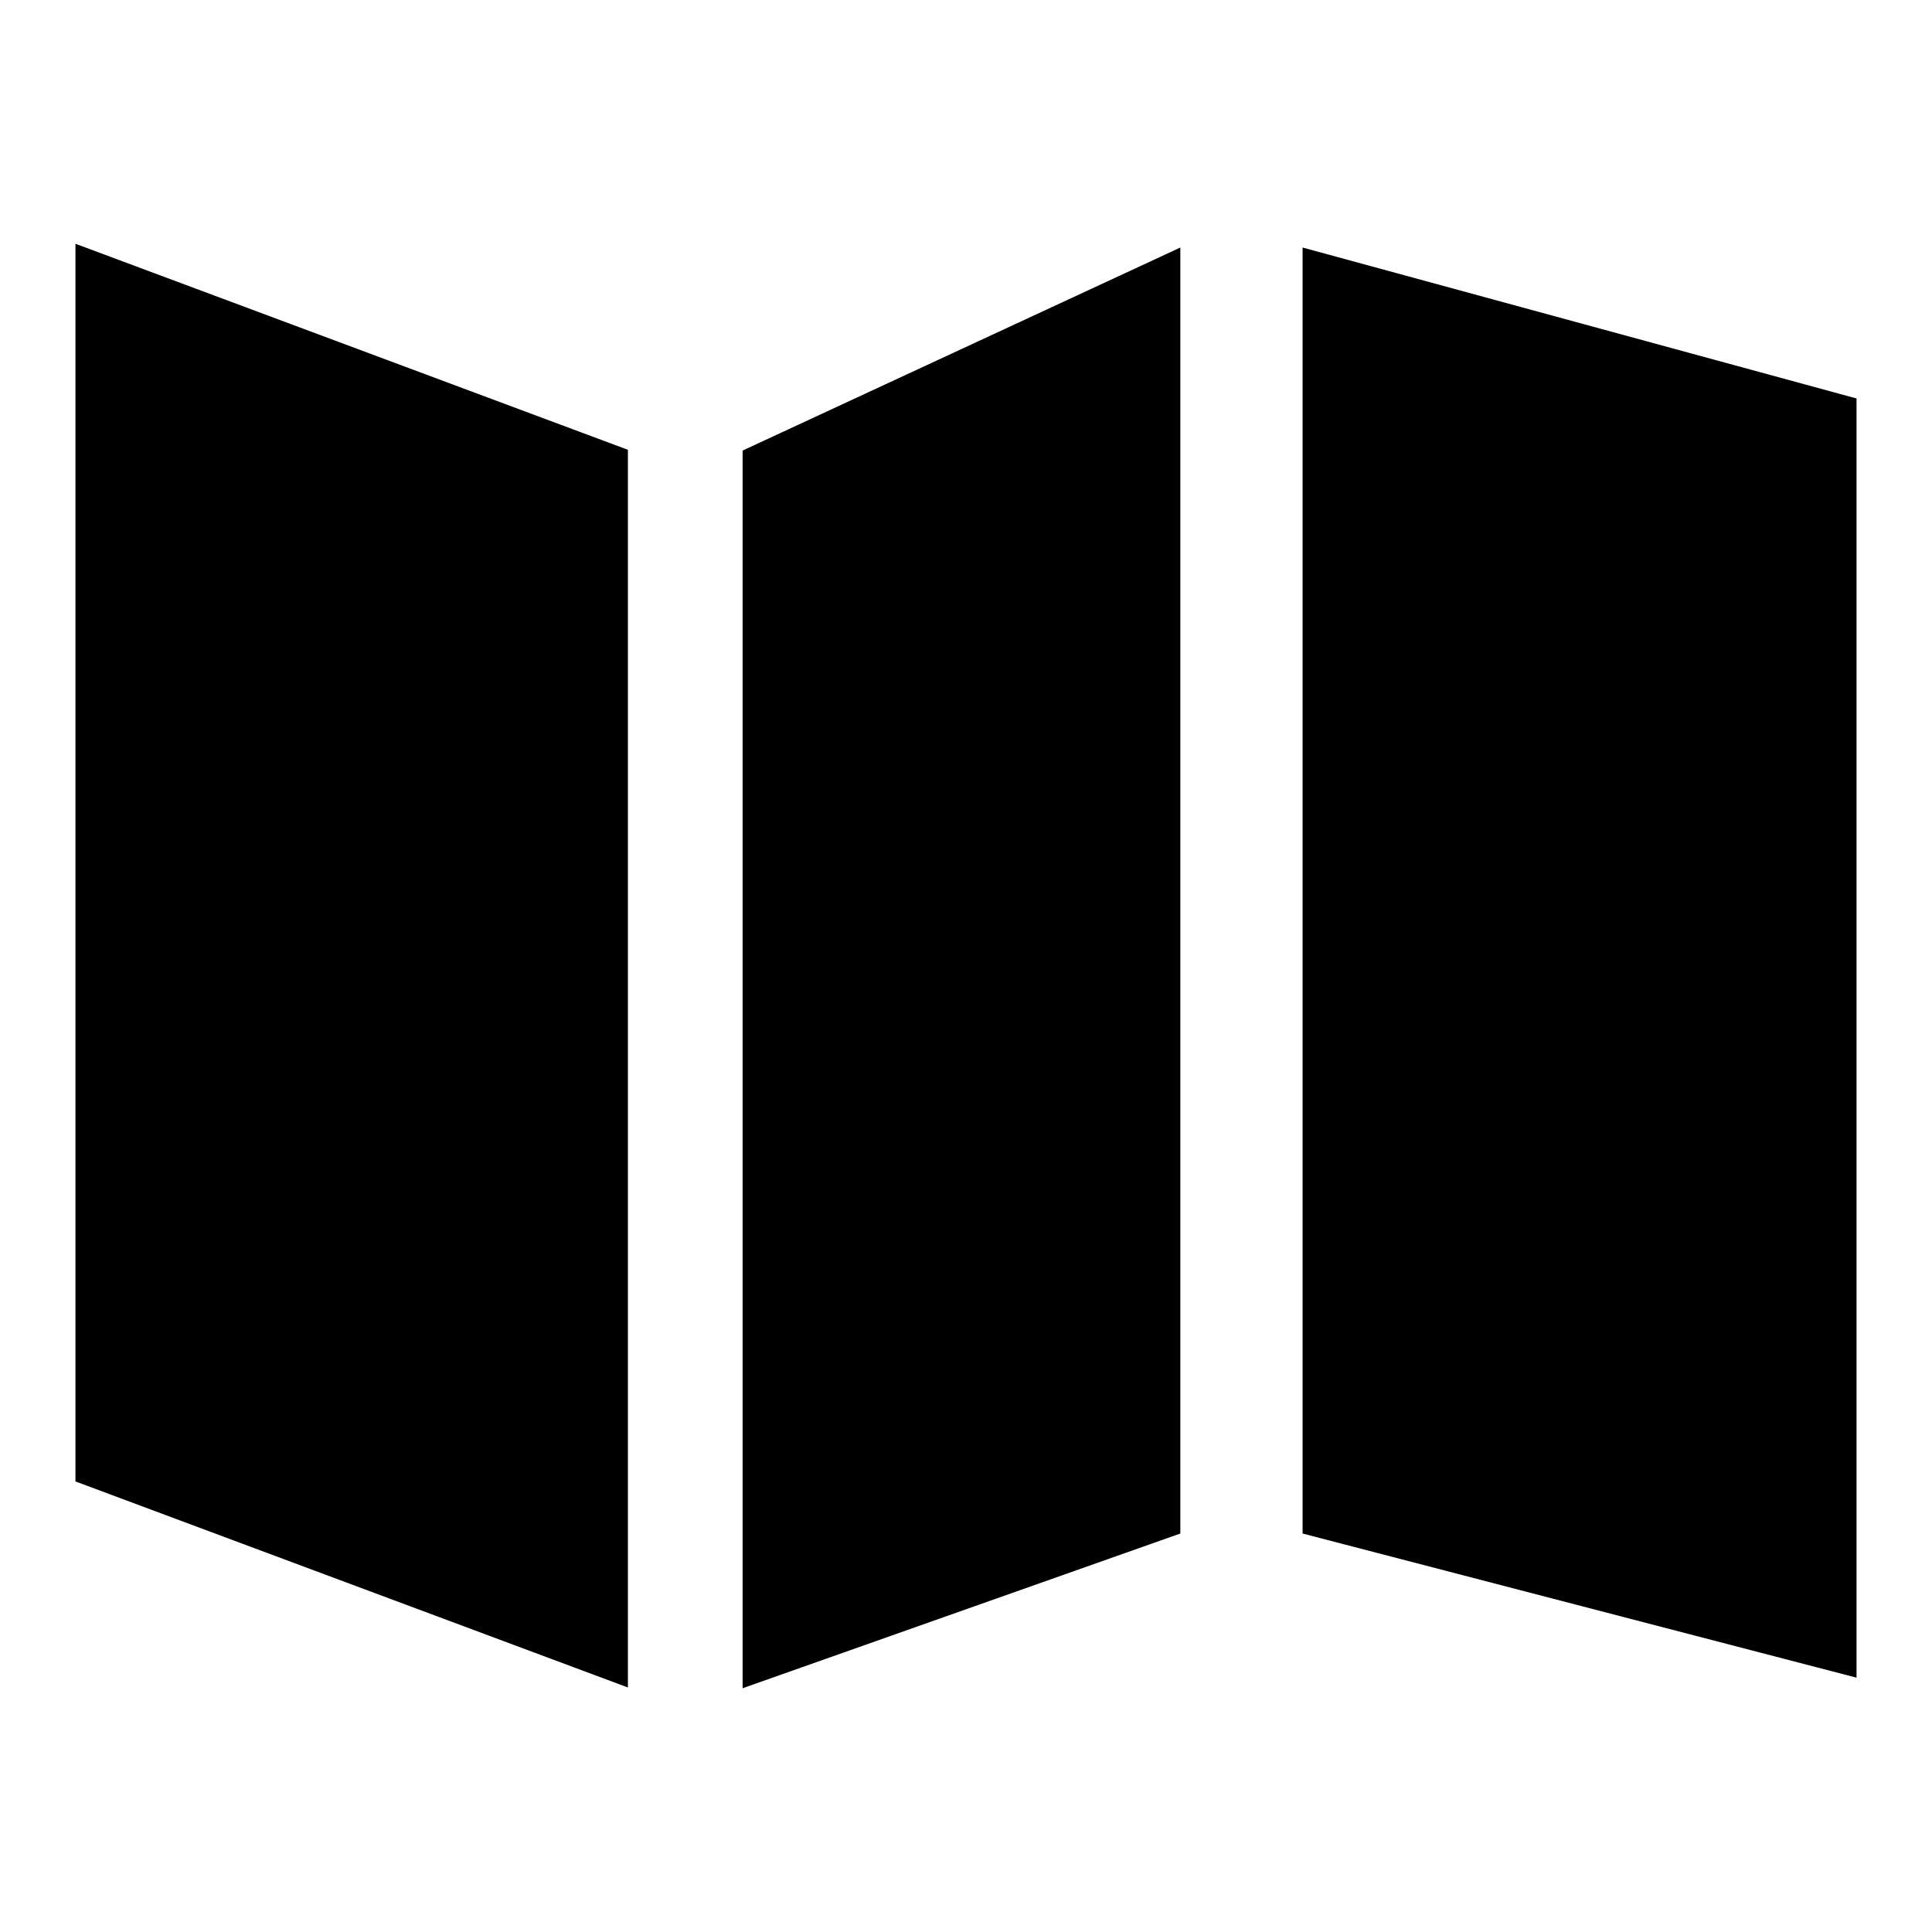
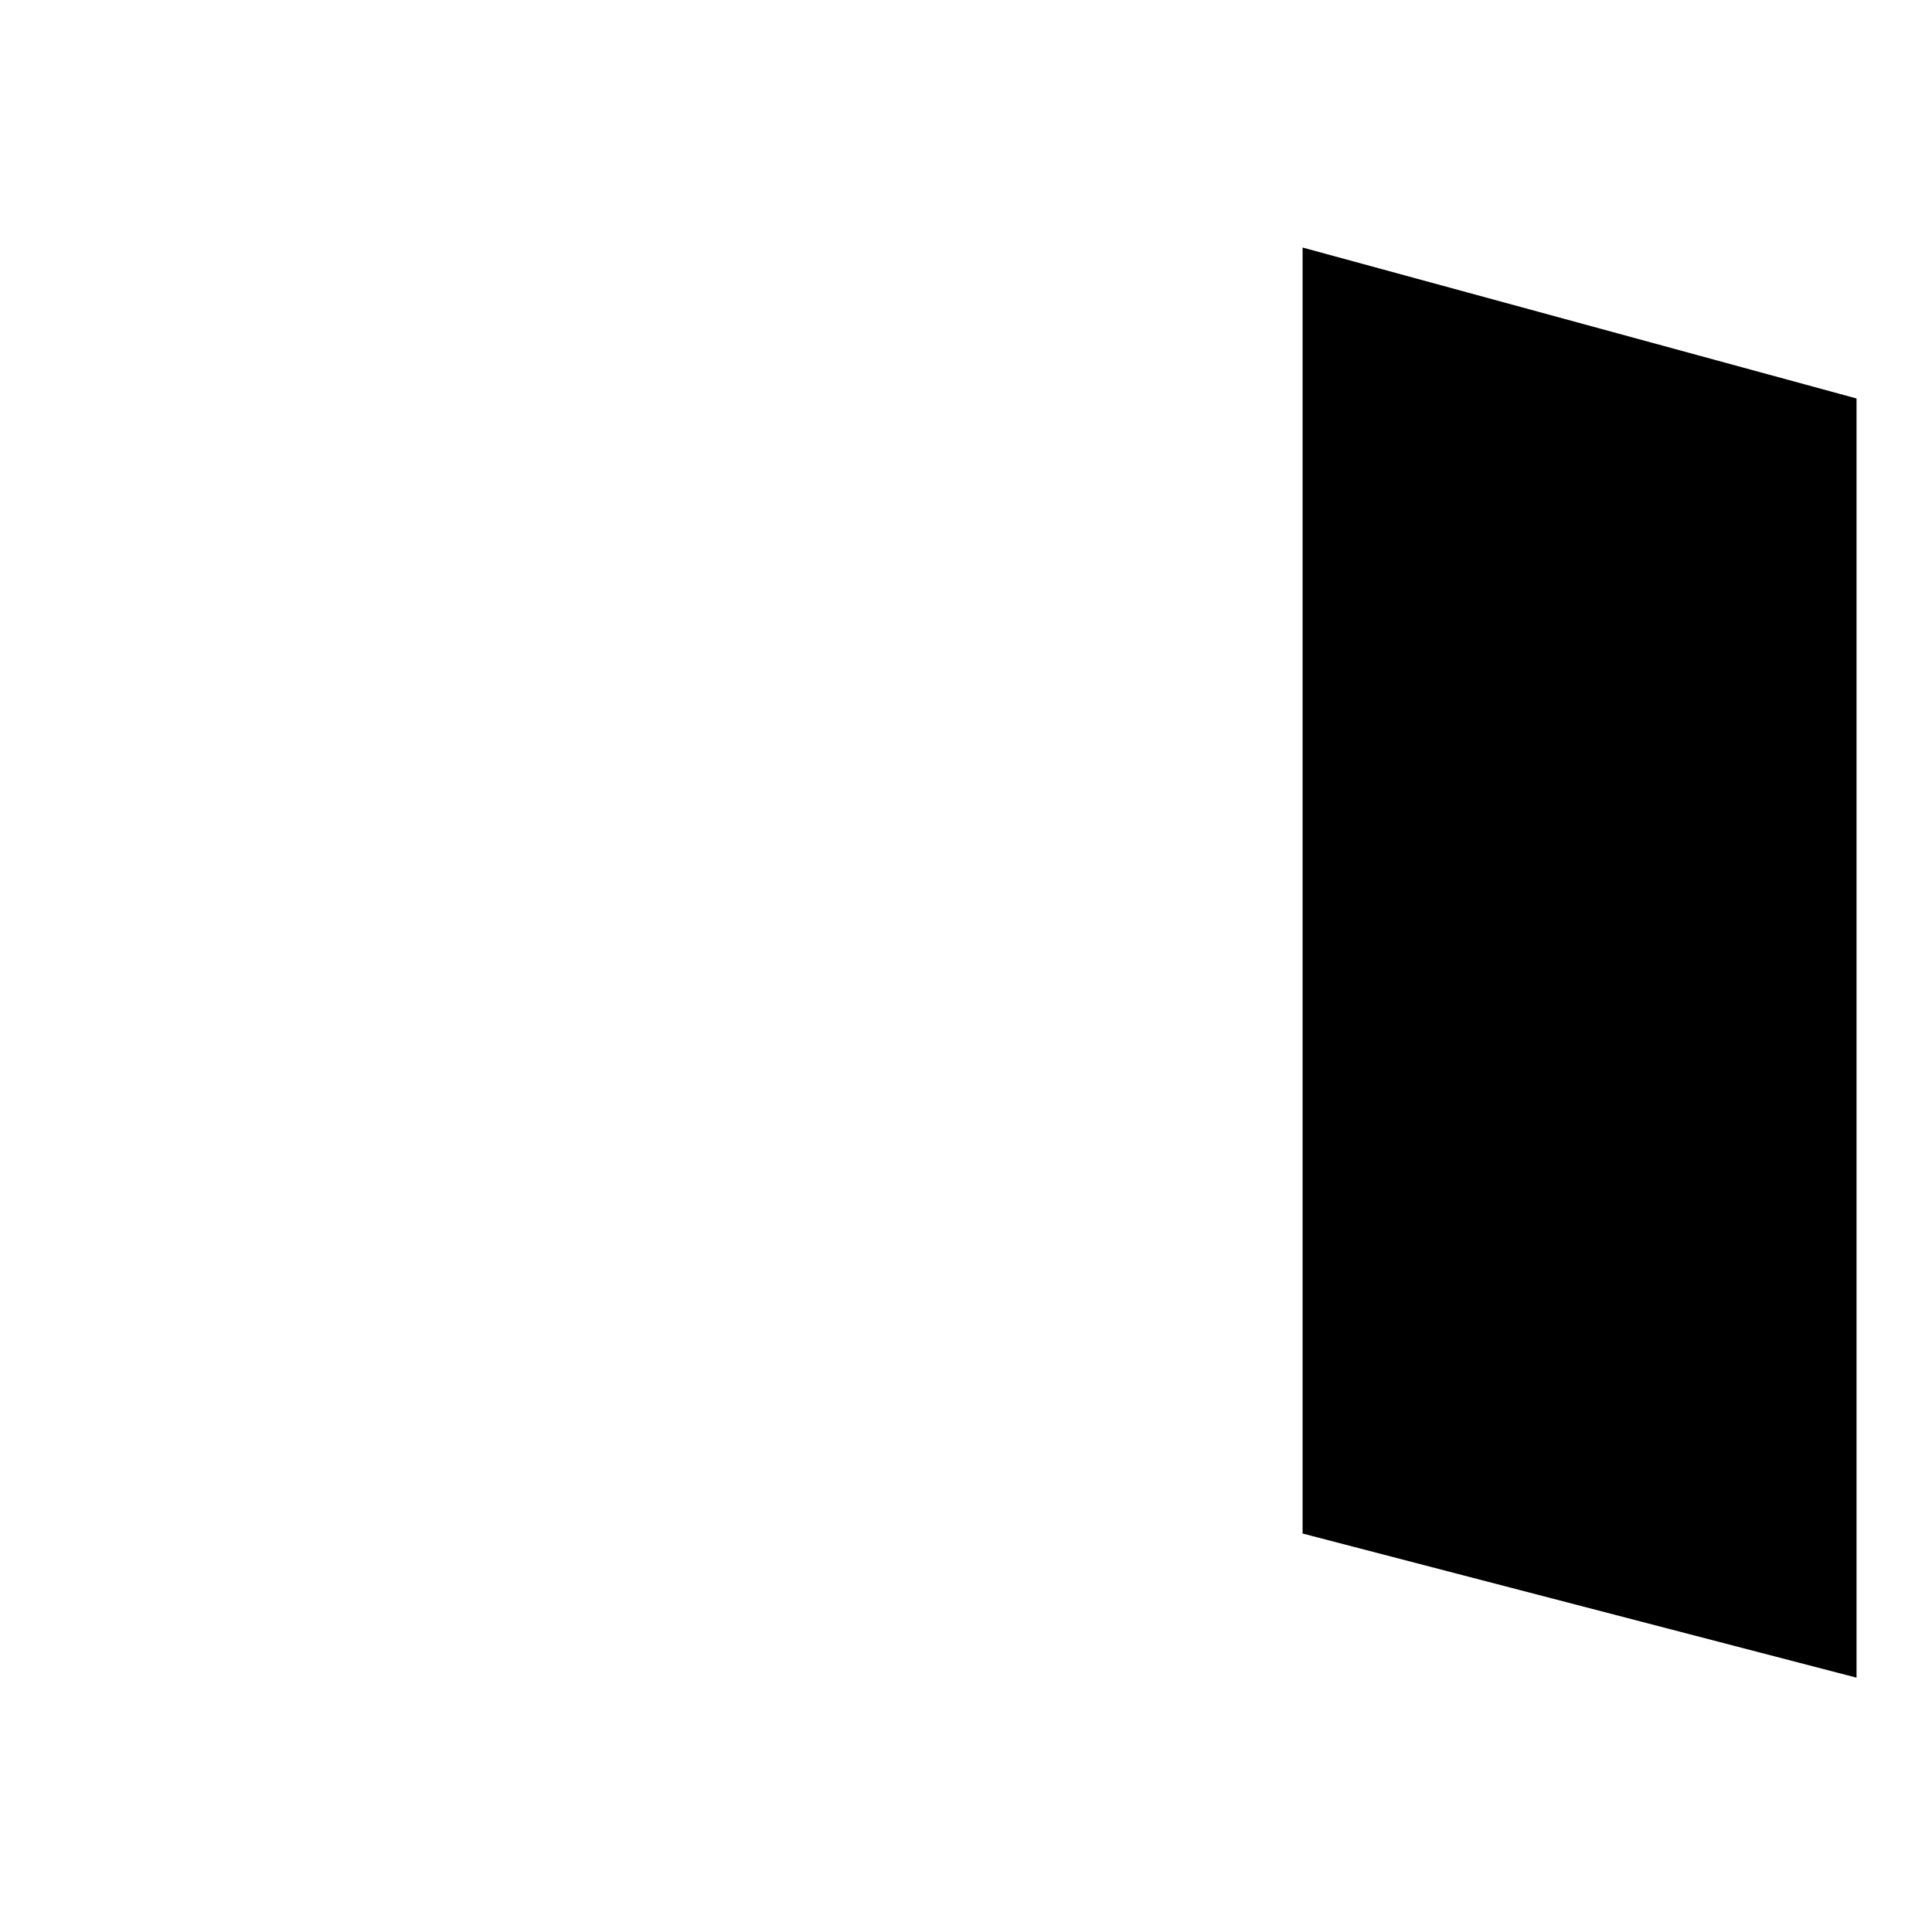
<svg xmlns="http://www.w3.org/2000/svg" version="1.1" x="0px" y="0px" viewBox="0 0 256 256" enable-background="new 0 0 256 256" xml:space="preserve">
  <g>
    <g>
      <path fill="#000000" d="M172.6,203.2l73.4,19.1V52.8l-73.4-20V203.2z" />
-       <path fill="#000000" d="M98.4,223.7l58-20.5V32.8l-58,26.9V223.7z" />
-       <path fill="#000000" d="M10,196.3l73.2,27.3v-164L10,32.3V196.3z" />
+       <path fill="#000000" d="M10,196.3v-164L10,32.3V196.3z" />
    </g>
  </g>
</svg>